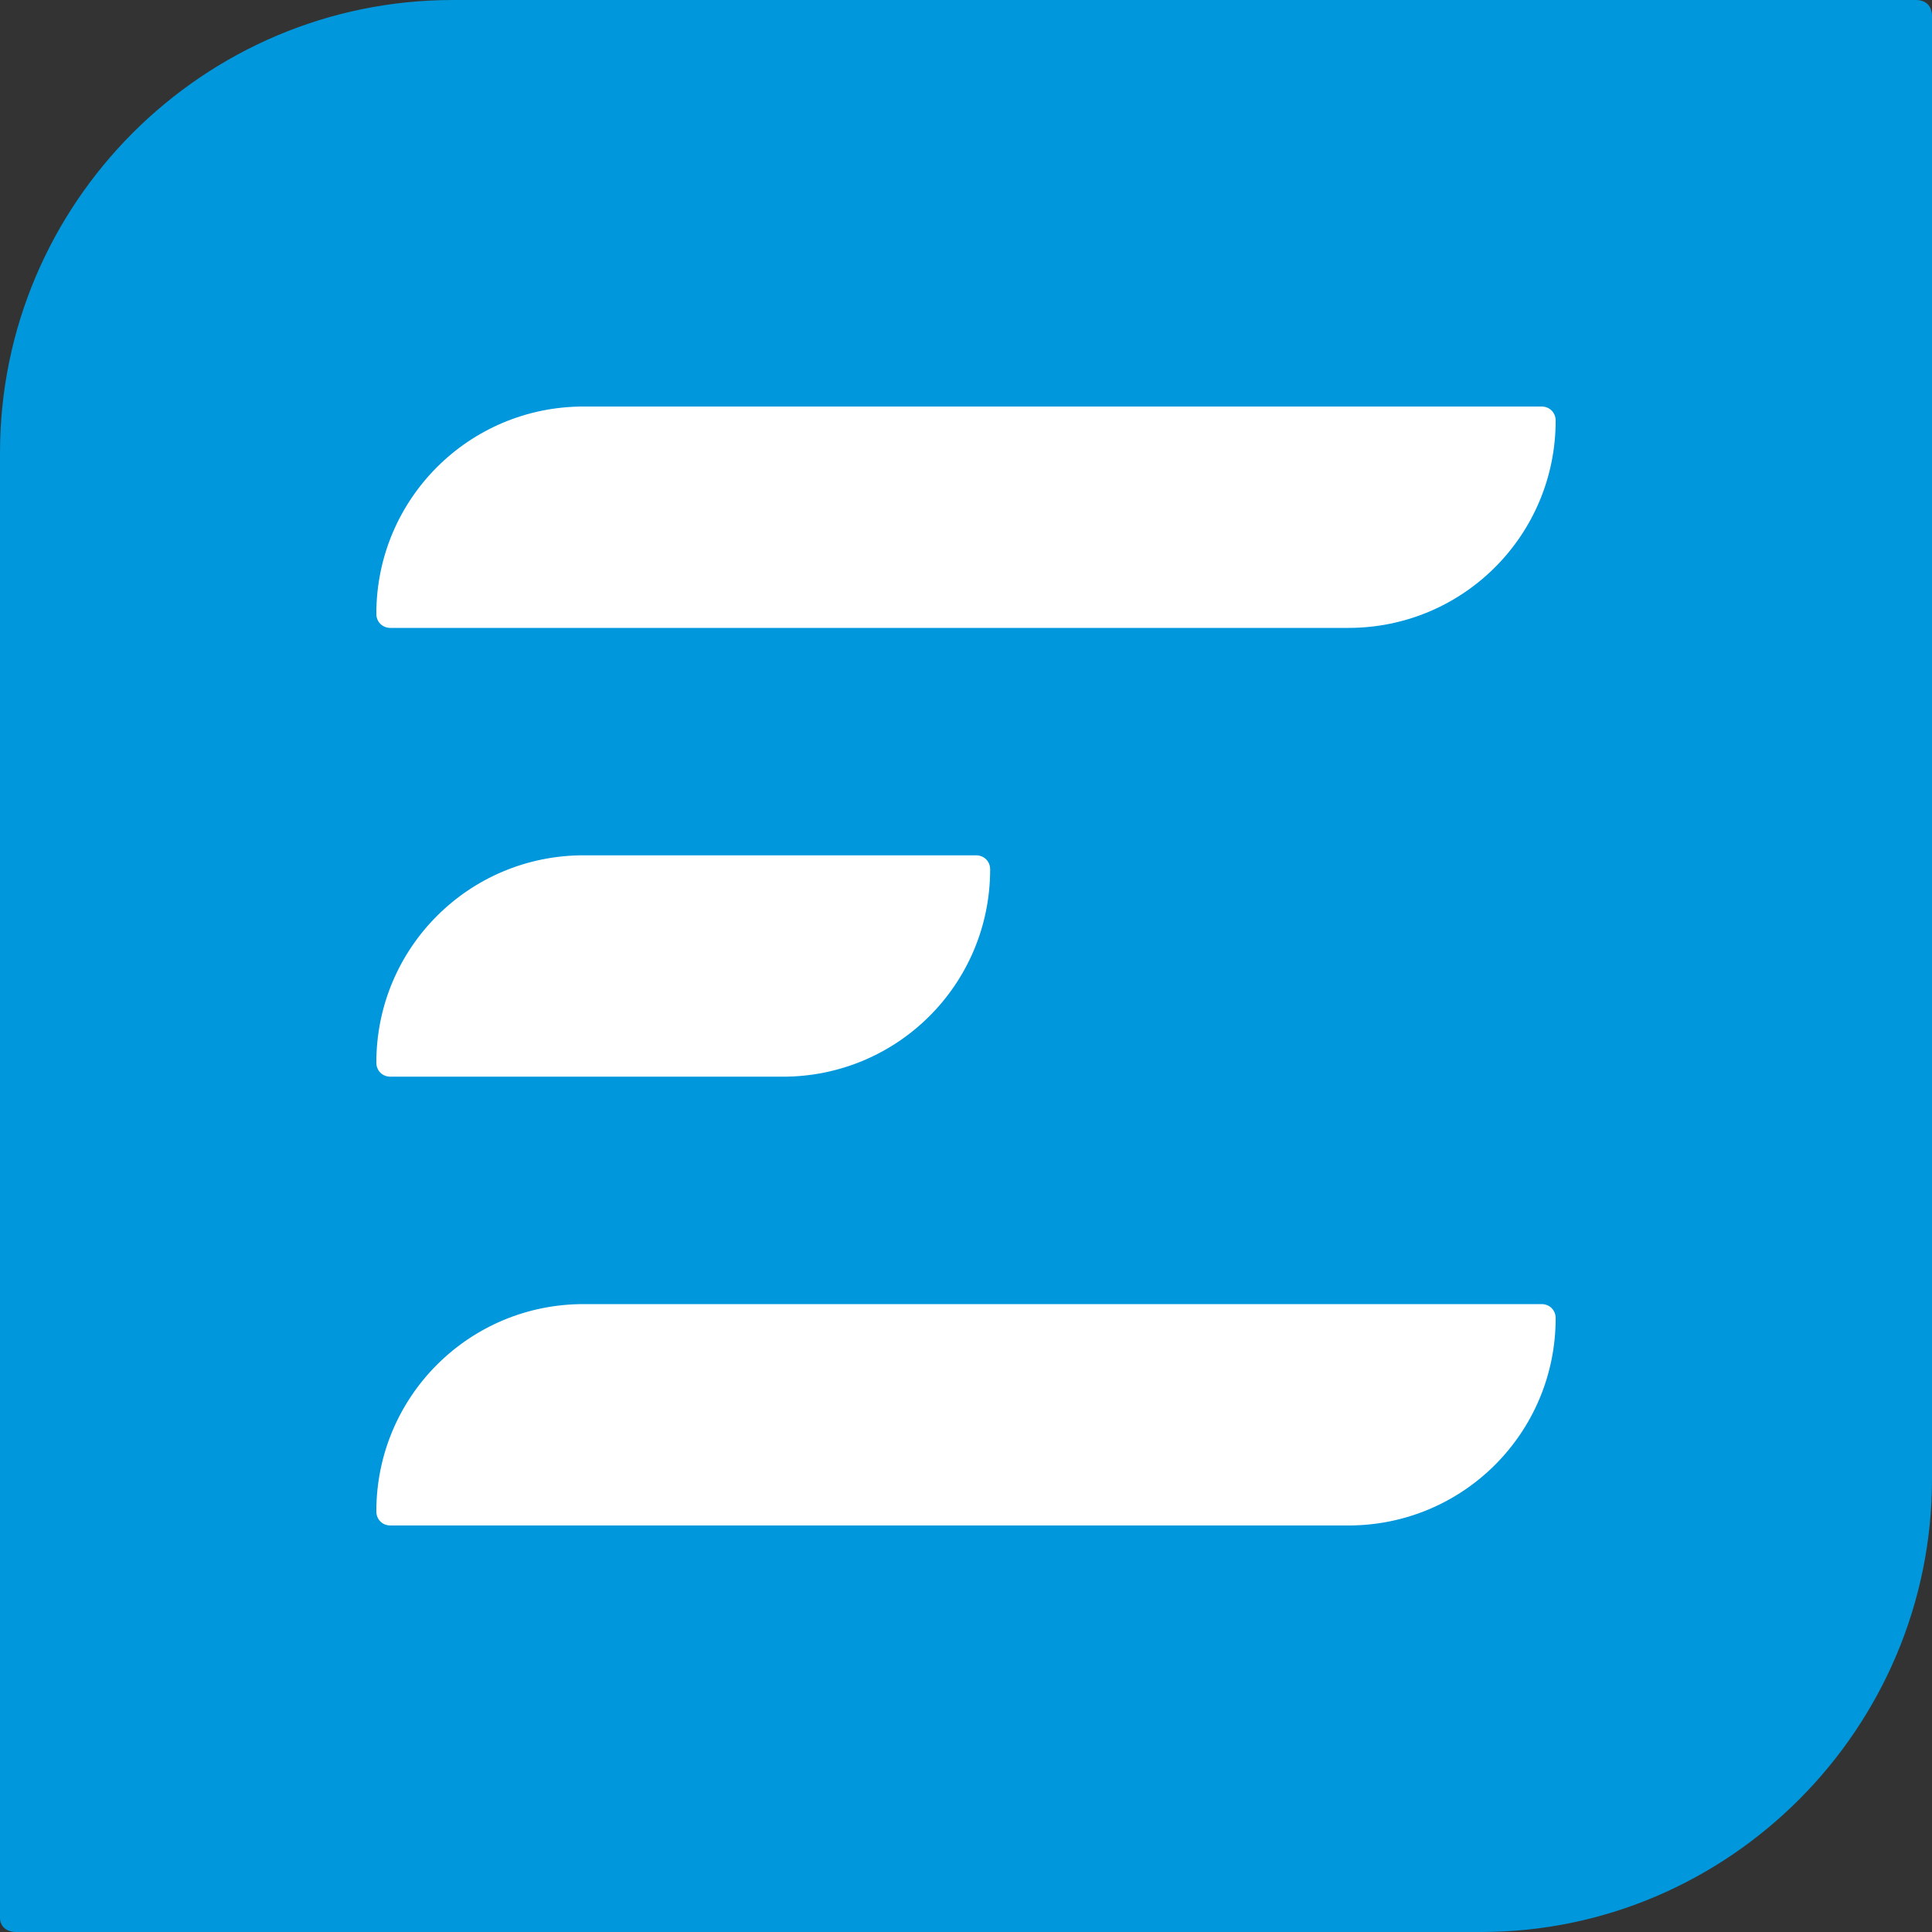
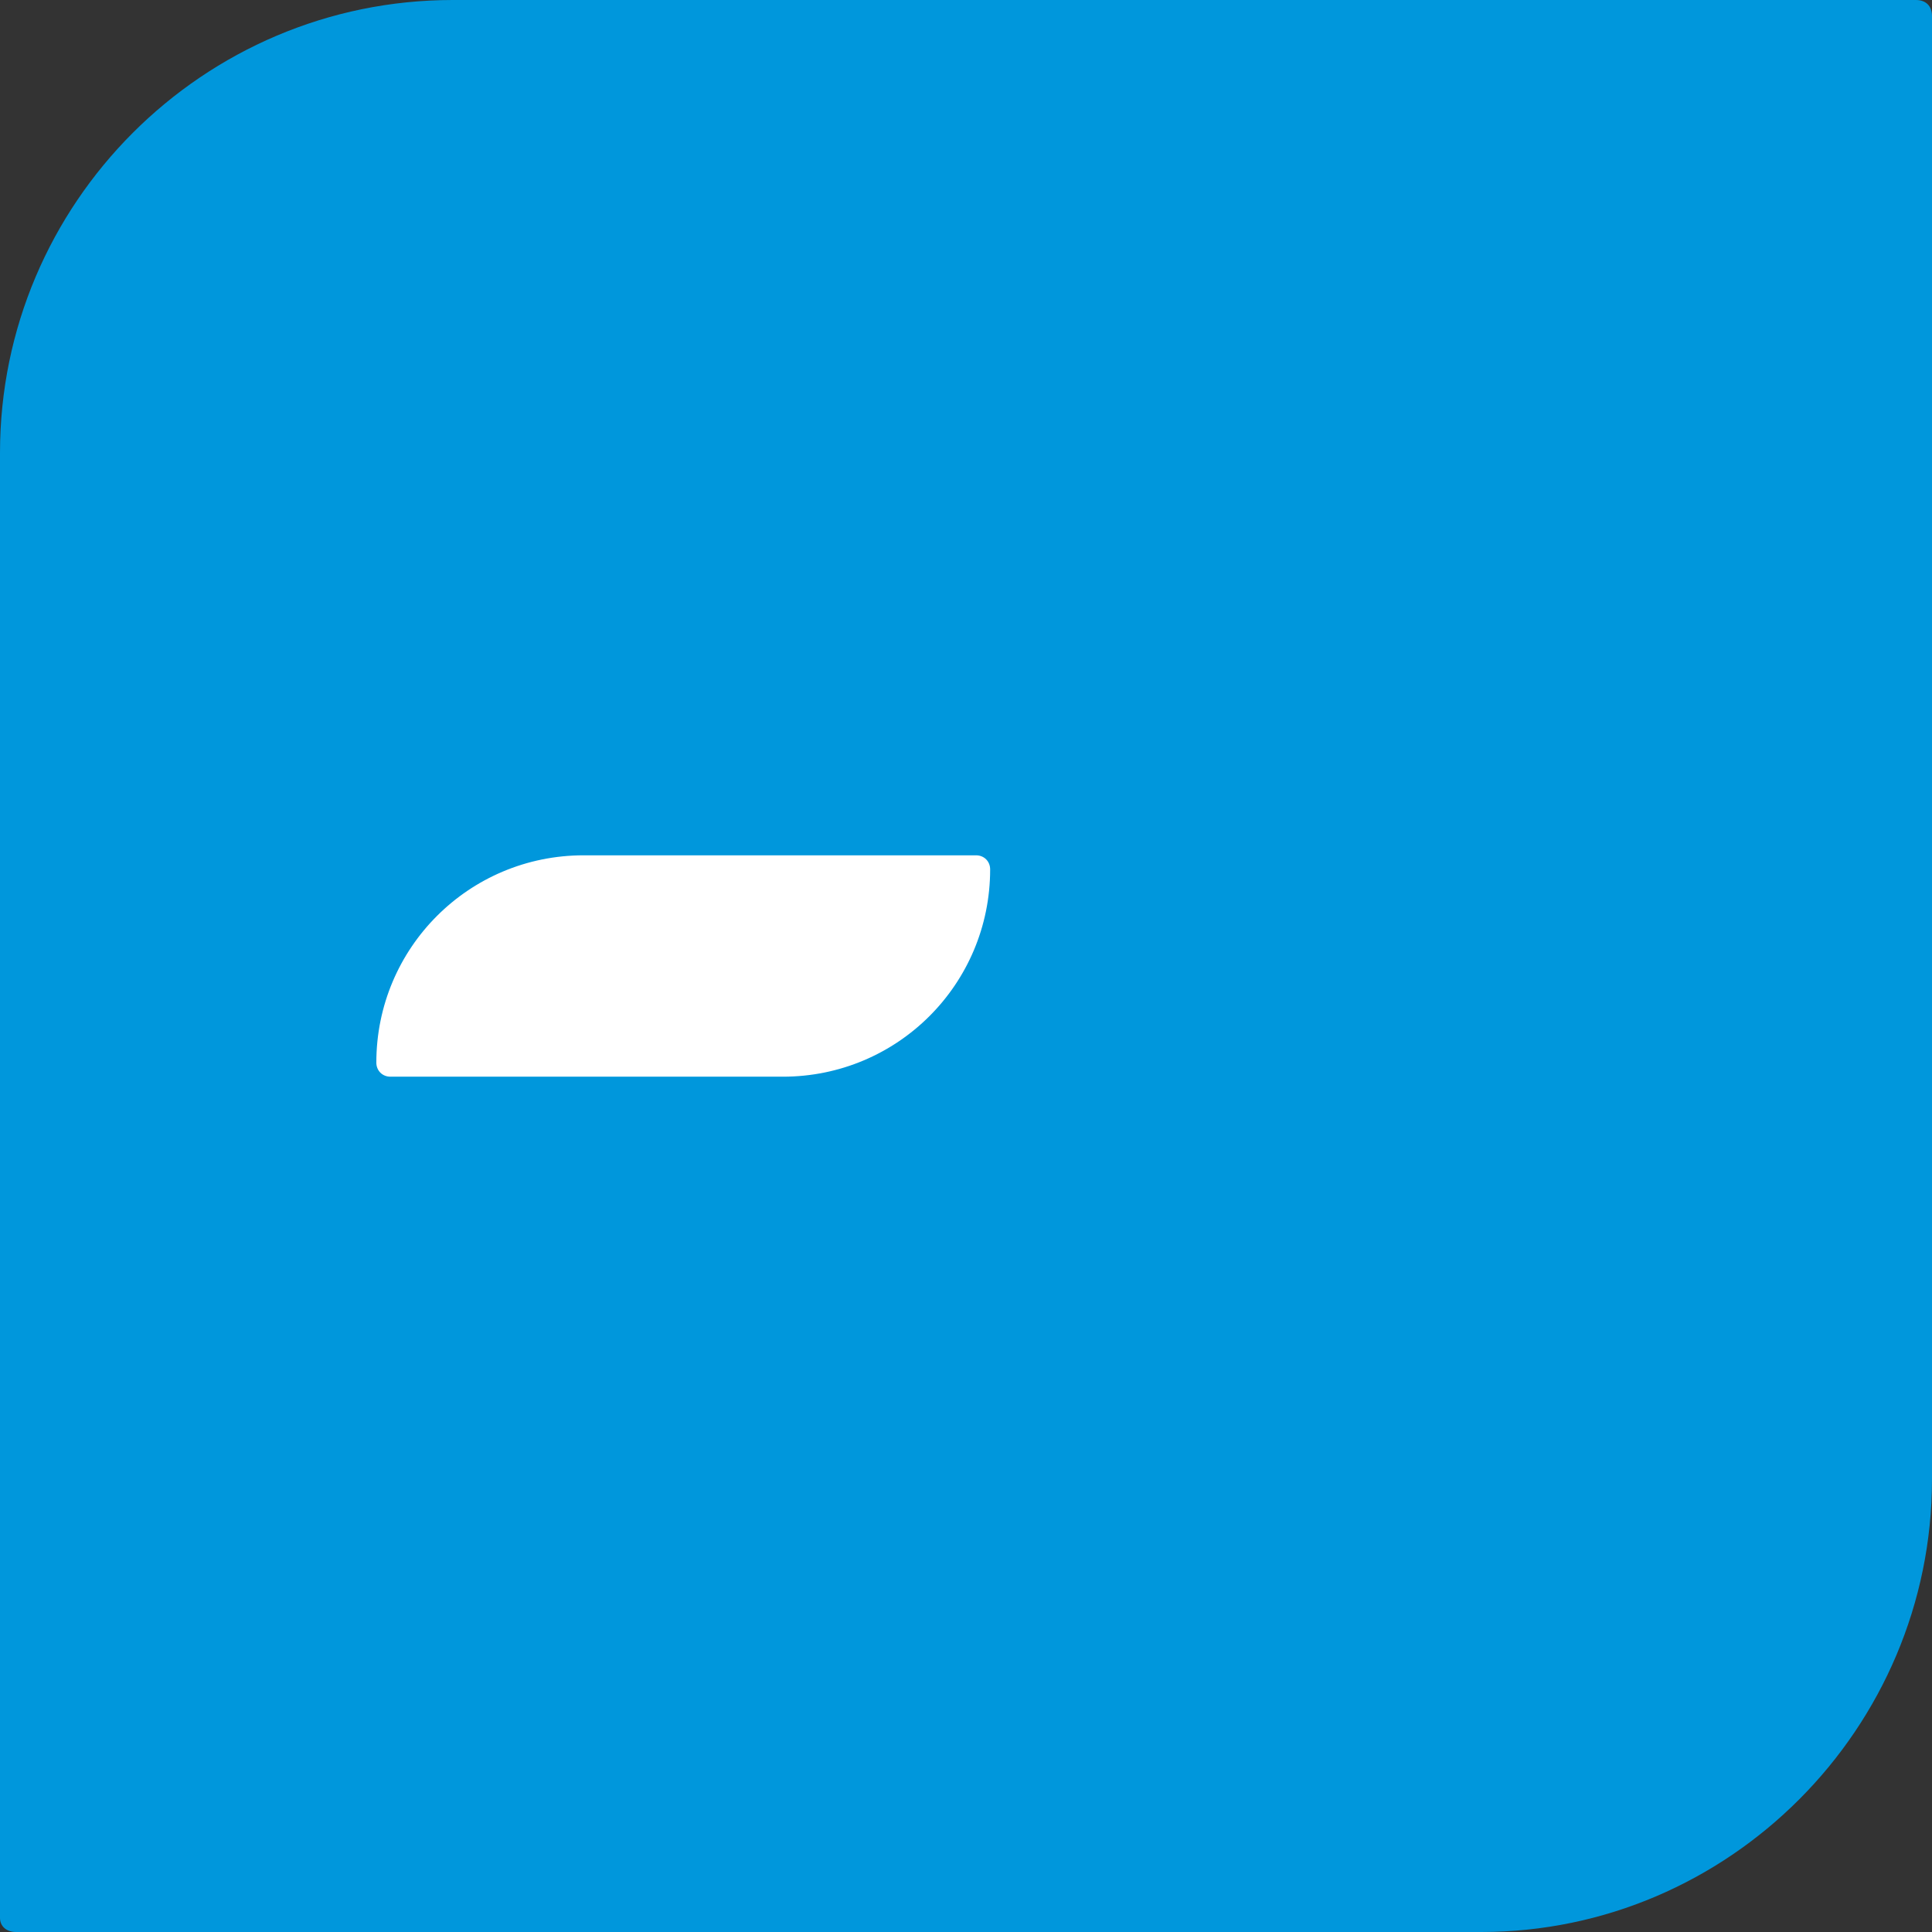
<svg xmlns="http://www.w3.org/2000/svg" version="1.1" id="Layer_1" x="0px" y="0px" viewBox="0 0 96 96" style="enable-background:new 0 0 96 96;" xml:space="preserve">
  <rect x="0" y="0" width="96" height="96" fill="#333333" stroke="none" />
  <style type="text/css">
	.st0{fill:#0097DC;}
	.st1{fill:#FFFFFF;}
	.st2{fill:#0C2340;}
	.st3{fill:#221F1F;}
</style>
  <g>
-     <path class="st0" d="M22.5,0C10.1,0,0,10.1,0,22.5v72.8C0,95.7,0.3,96,0.8,96h72.8C85.9,96,96,85.9,96,73.5V0.8   C96,0.3,95.7,0,95.2,0H22.5z" />
+     <path class="st0" d="M22.5,0C10.1,0,0,10.1,0,22.5v72.8C0,95.7,0.3,96,0.8,96h72.8C85.9,96,96,85.9,96,73.5V0.8   C96,0.3,95.7,0,95.2,0z" />
    <g>
      <path class="st1" d="M19.4,53.5h19.5c5.7,0,10.3-4.6,10.3-10.3v0c0-0.4-0.3-0.7-0.7-0.7H29c-5.7,0-10.3,4.6-10.3,10.3v0    C18.7,53.2,19,53.5,19.4,53.5z" />
-       <path class="st1" d="M19.4,31.2H67c5.7,0,10.3-4.6,10.3-10.3c0-0.4-0.3-0.7-0.7-0.7H29c-5.7,0-10.3,4.6-10.3,10.3    C18.7,30.9,19,31.2,19.4,31.2z" />
-       <path class="st1" d="M76.6,64.8H29c-5.7,0-10.3,4.6-10.3,10.3c0,0.4,0.3,0.7,0.7,0.7H67c5.7,0,10.3-4.6,10.3-10.3    C77.3,65.1,77,64.8,76.6,64.8z" />
    </g>
  </g>
</svg>